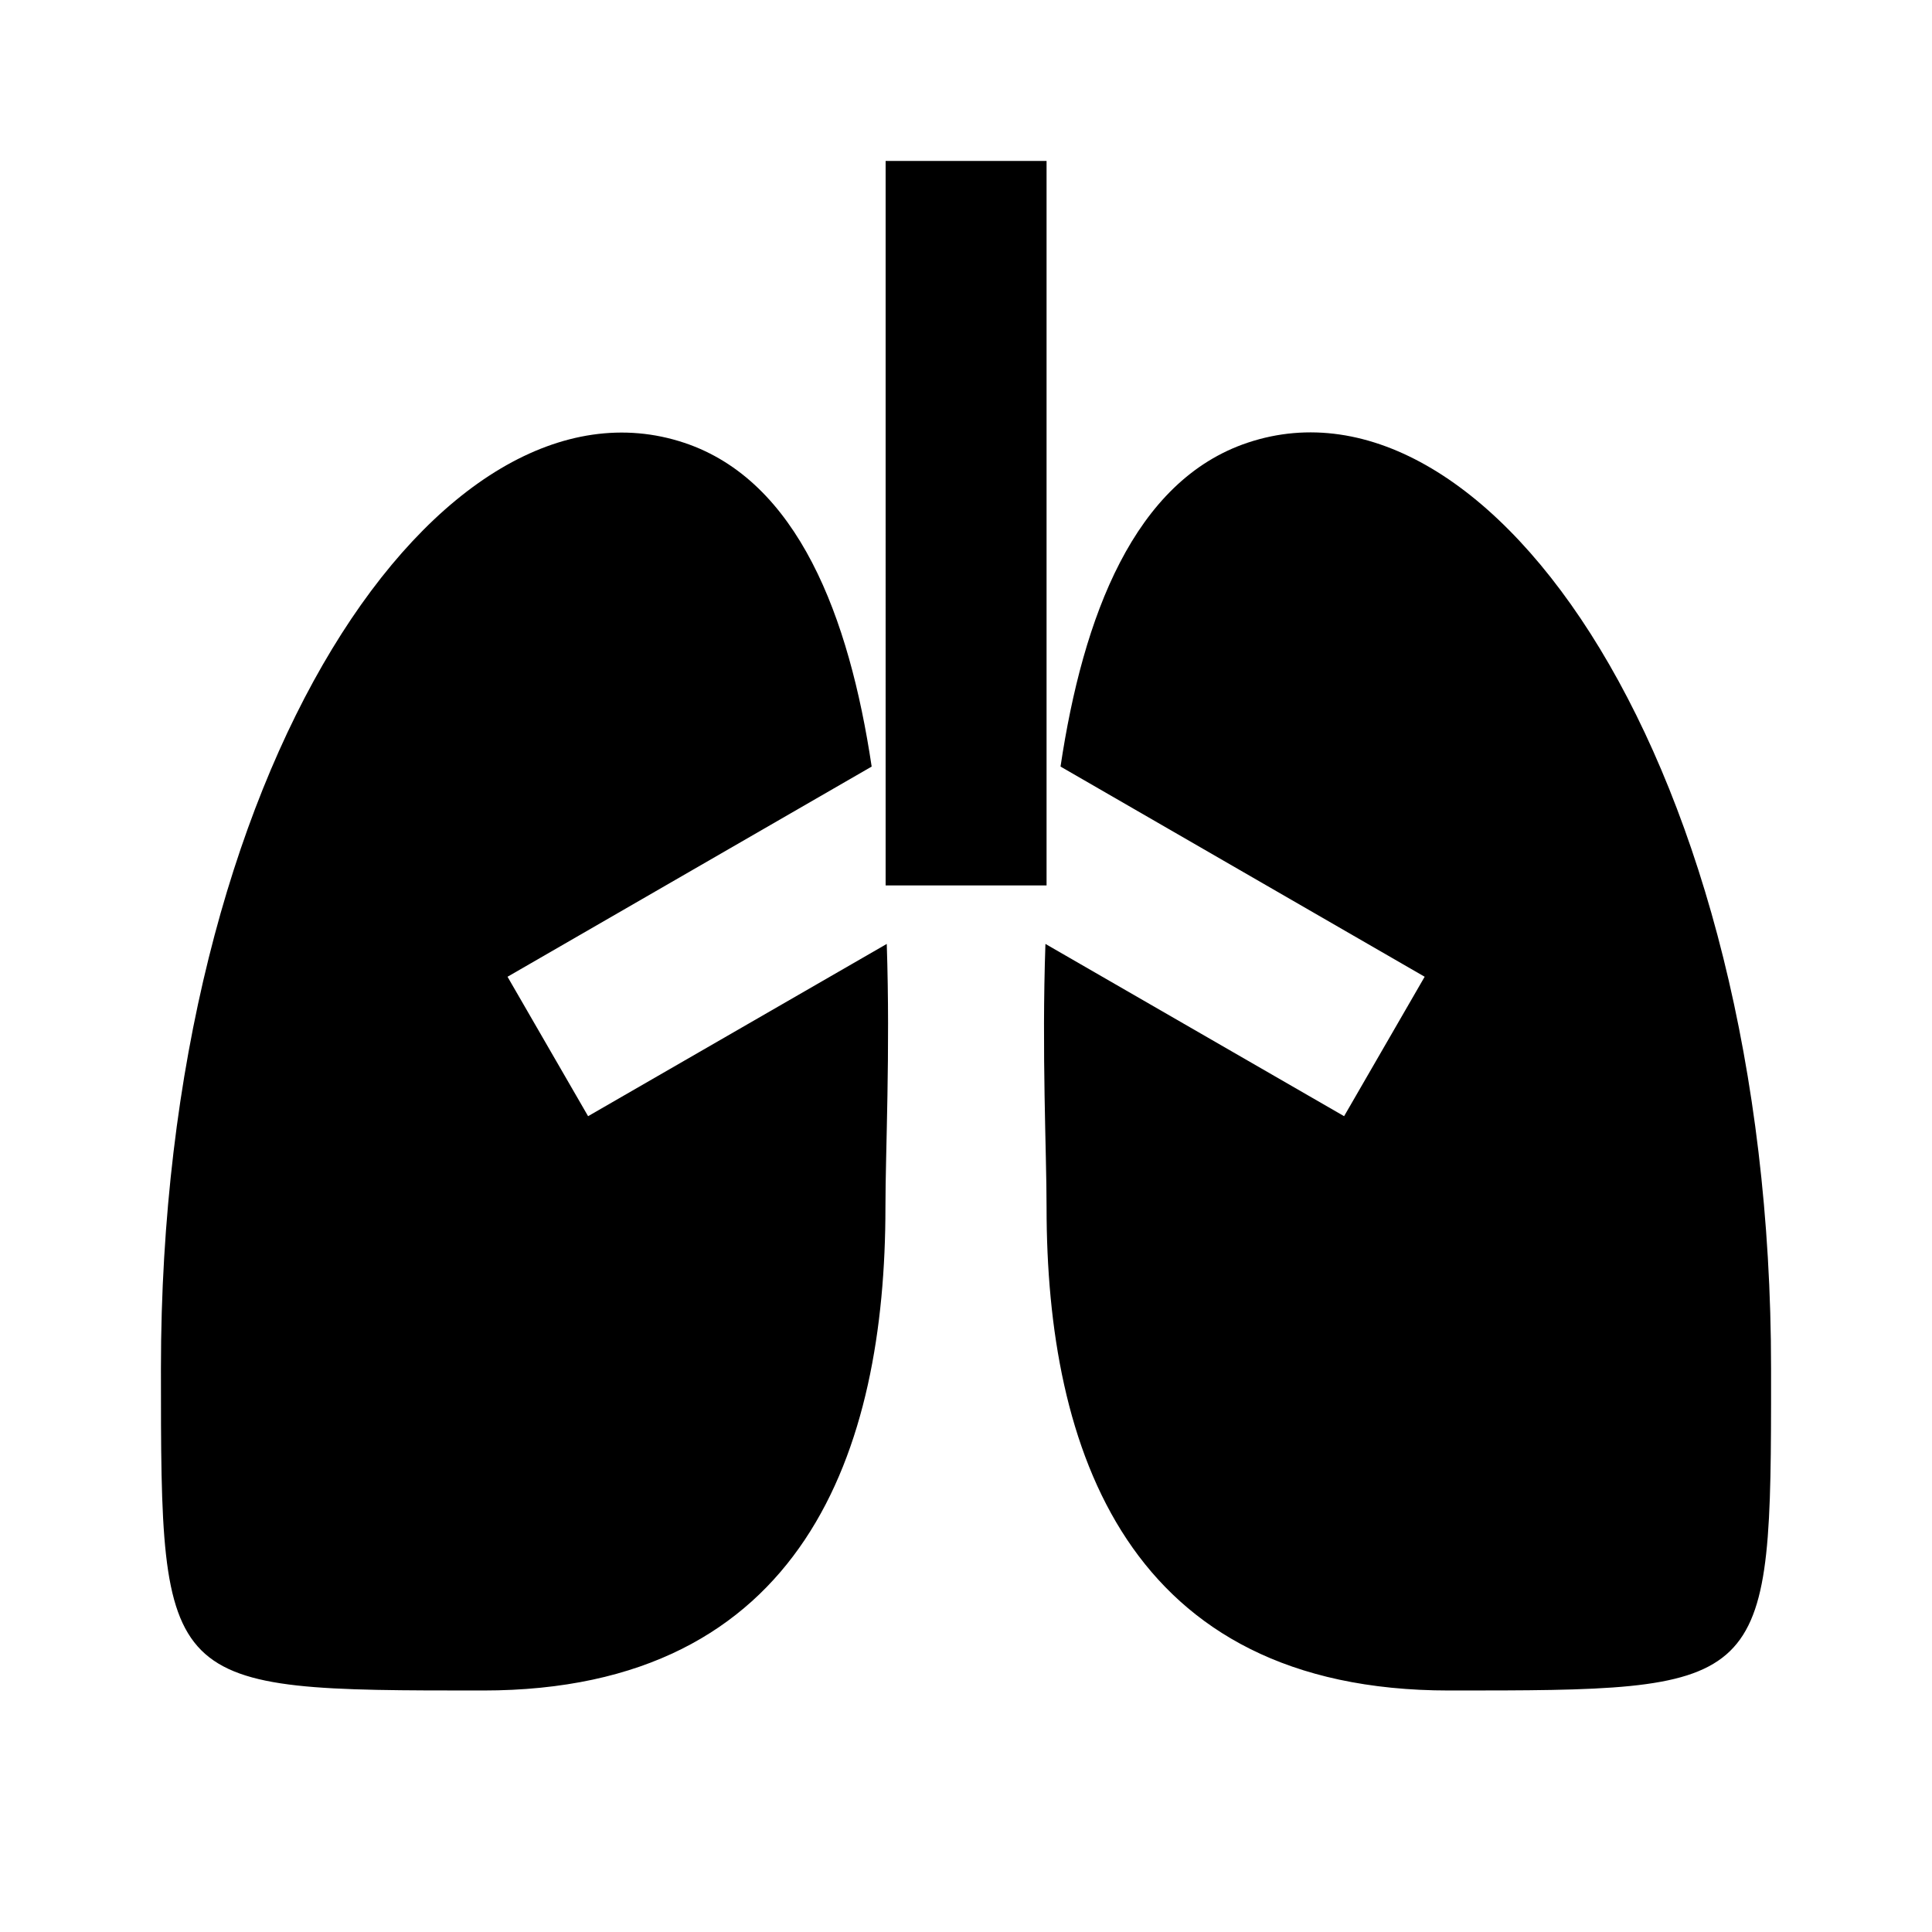
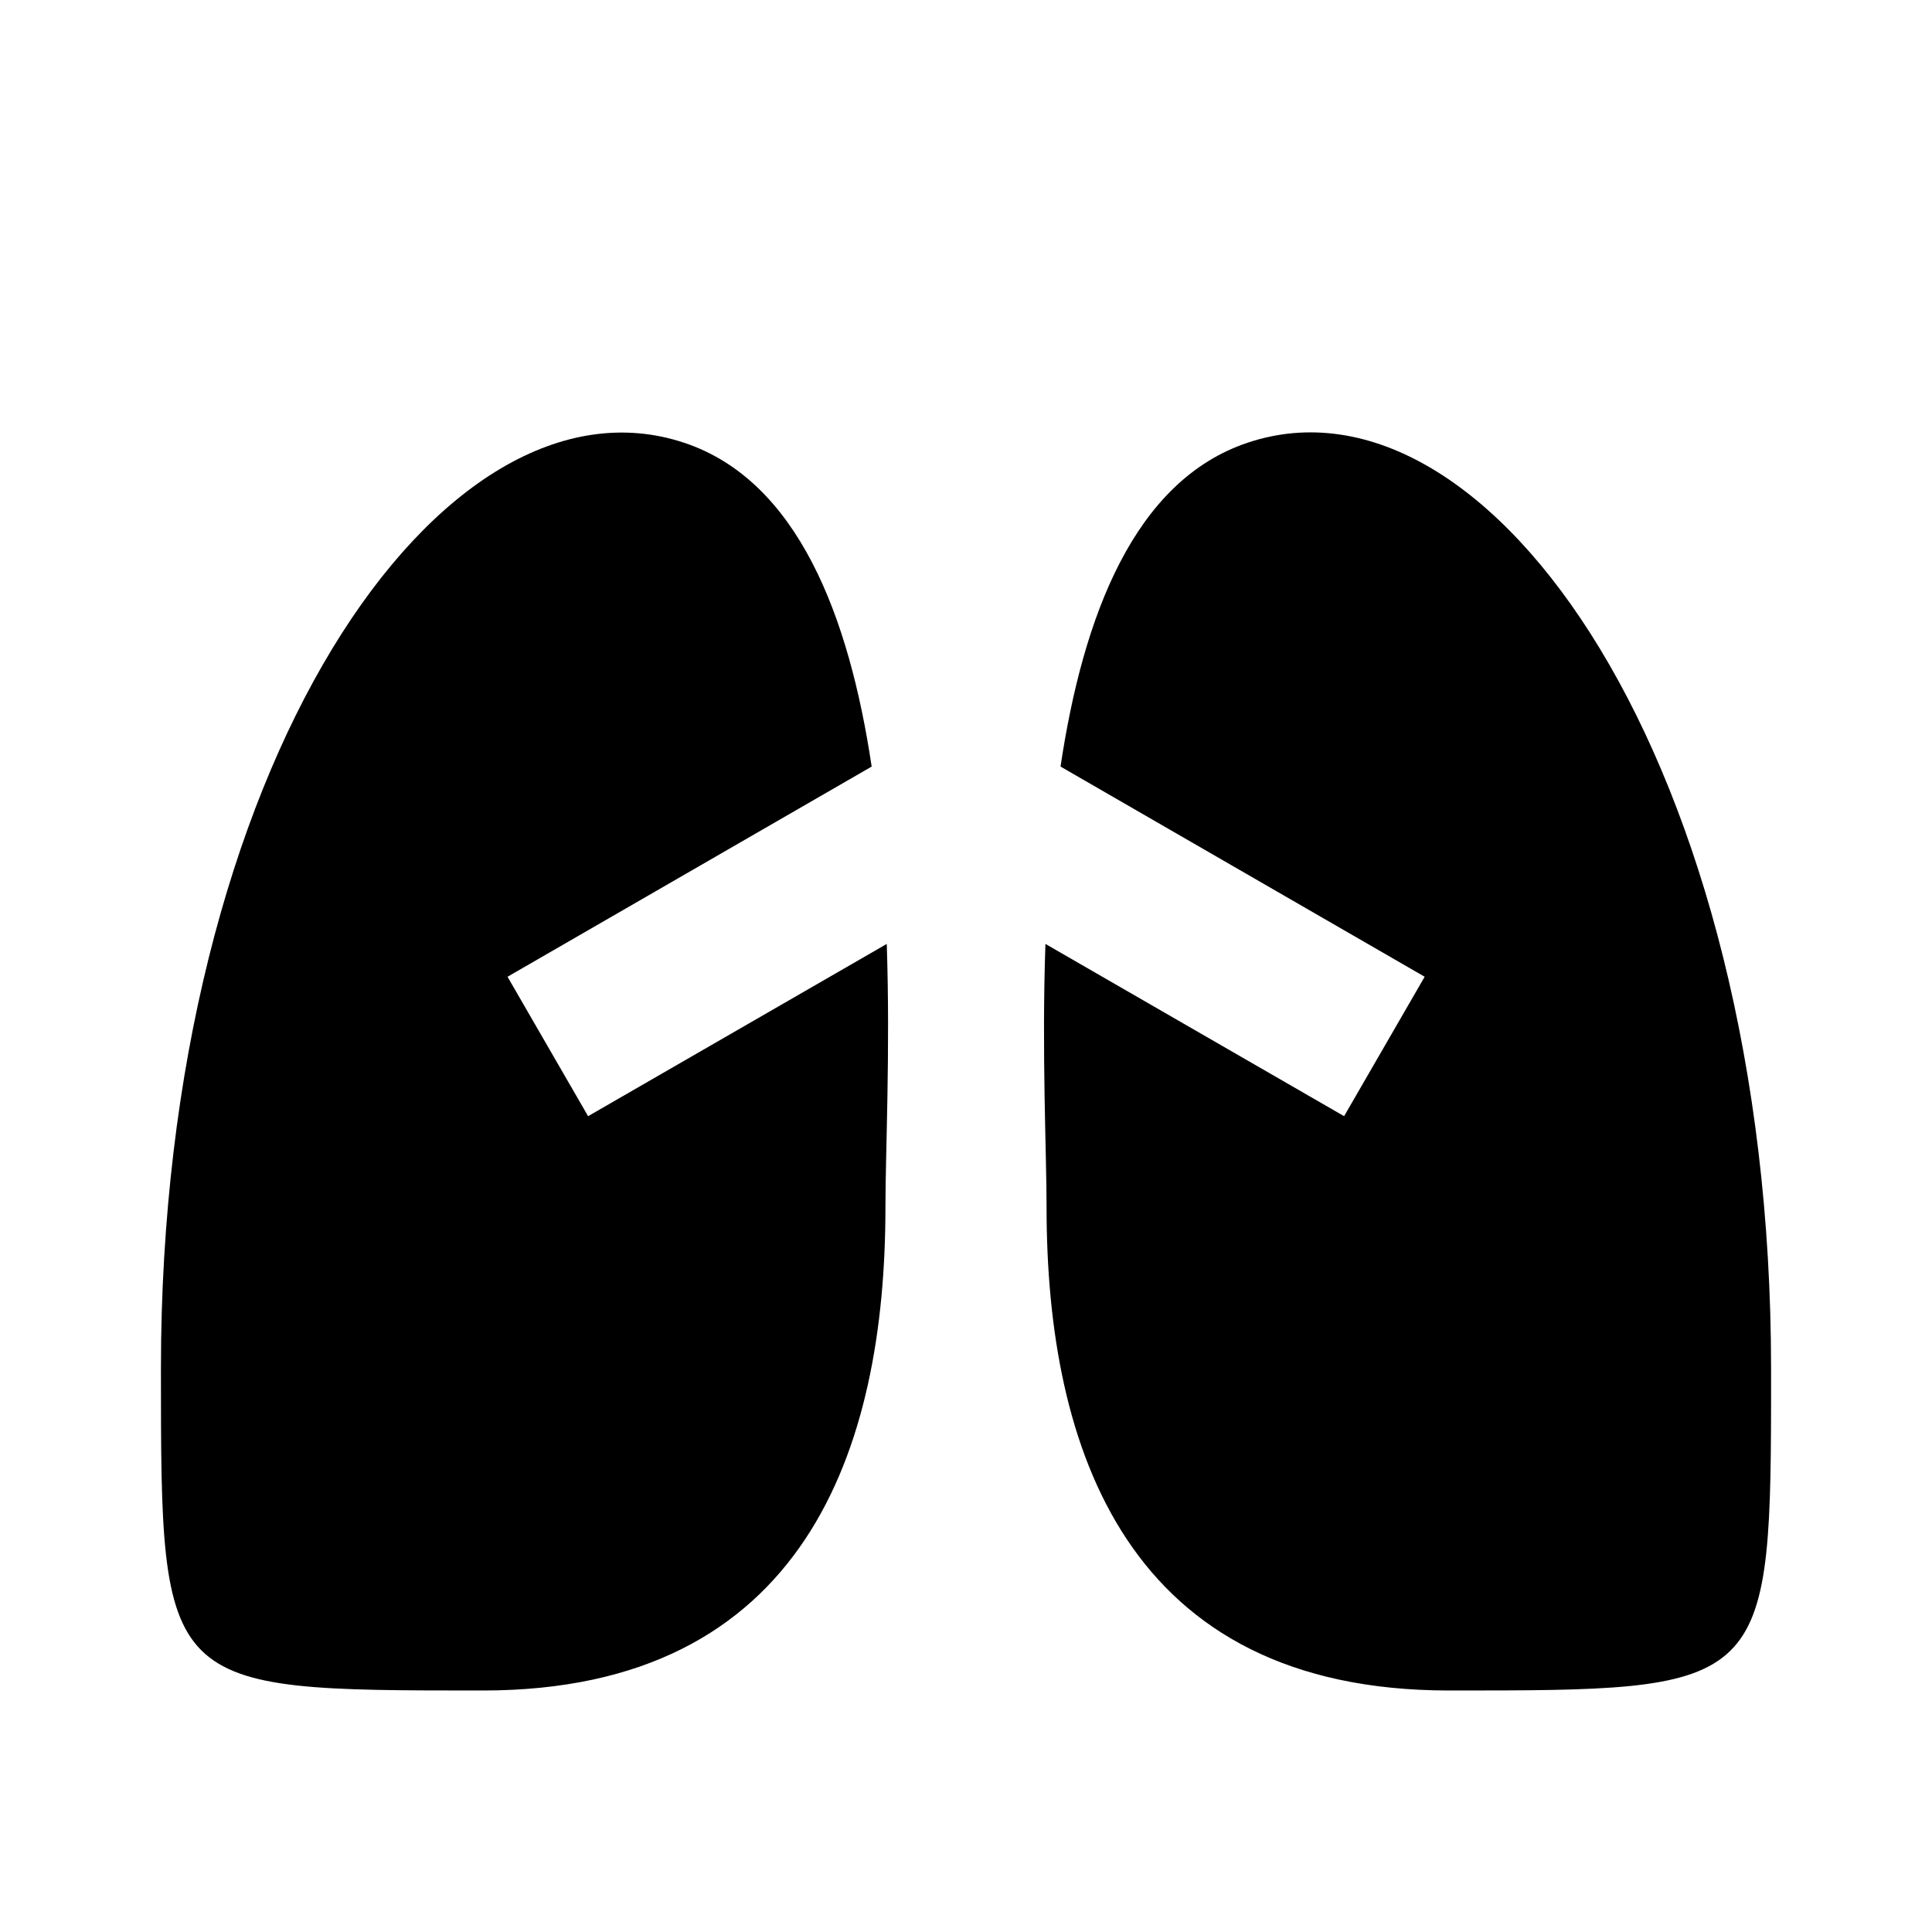
<svg xmlns="http://www.w3.org/2000/svg" viewBox="0 0 1024 1024" version="1.1">
-   <path d="M362.7 234.7c60.2 20.1 87.4 92.1 99.3 171.6l-193 111.4 42.7 73.9 158.3-91.3C471.9 558 469.3 610.5 469.3 640c0 128-42.7 256-213.3 256s-170.7 0-170.7-170.7C85.3 405.3 234.7 192 362.7 234.7zM938.7 725.3v18.6c-0.2 152.1-6.4 152.1-170.7 152.1-170.7 0-213.3-128-213.3-256 0-29.5-2.6-81.9-0.6-139.7l158.3 91.3 42.7-73.9-193-111.4c11.9-79.6 39-151.6 99.3-171.7 128-42.7 277.3 170.7 277.3 490.7zM554.7 85.3v384h-85.3V85.3h85.3z" p-id="15164" />
+   <path d="M362.7 234.7c60.2 20.1 87.4 92.1 99.3 171.6l-193 111.4 42.7 73.9 158.3-91.3C471.9 558 469.3 610.5 469.3 640c0 128-42.7 256-213.3 256s-170.7 0-170.7-170.7C85.3 405.3 234.7 192 362.7 234.7zM938.7 725.3v18.6c-0.2 152.1-6.4 152.1-170.7 152.1-170.7 0-213.3-128-213.3-256 0-29.5-2.6-81.9-0.6-139.7l158.3 91.3 42.7-73.9-193-111.4c11.9-79.6 39-151.6 99.3-171.7 128-42.7 277.3 170.7 277.3 490.7zM554.7 85.3v384V85.3h85.3z" p-id="15164" />
</svg>